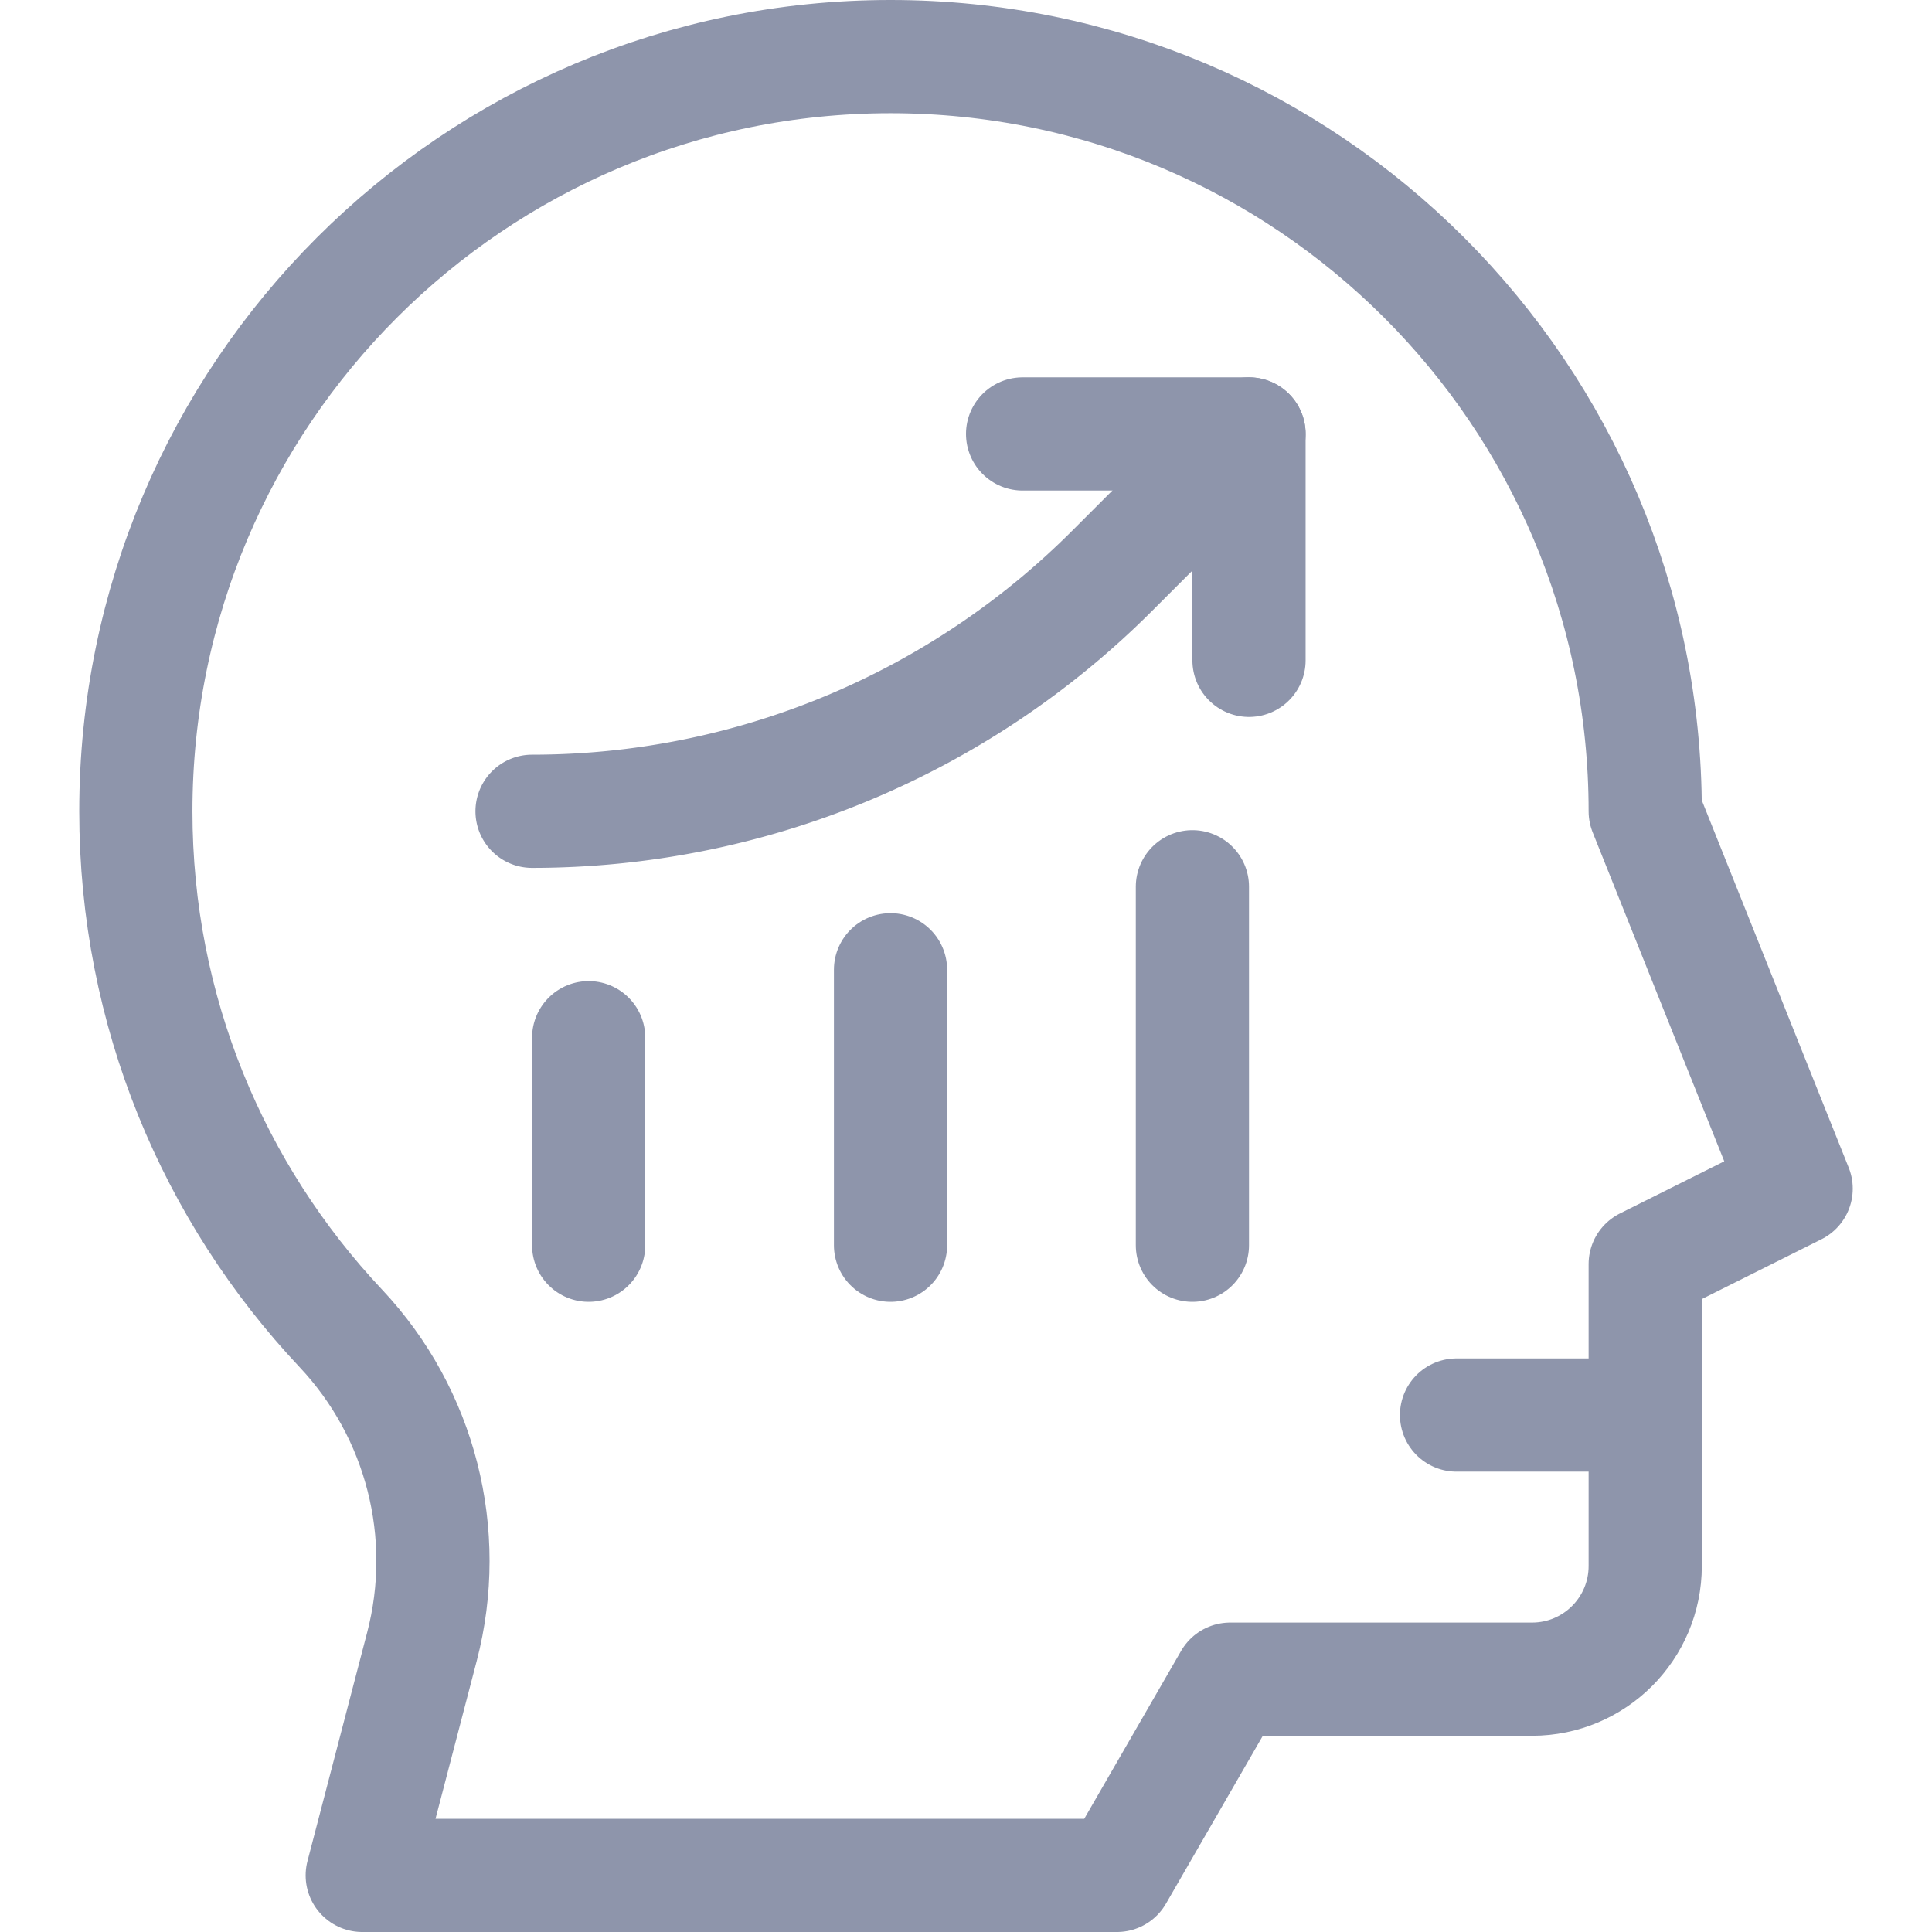
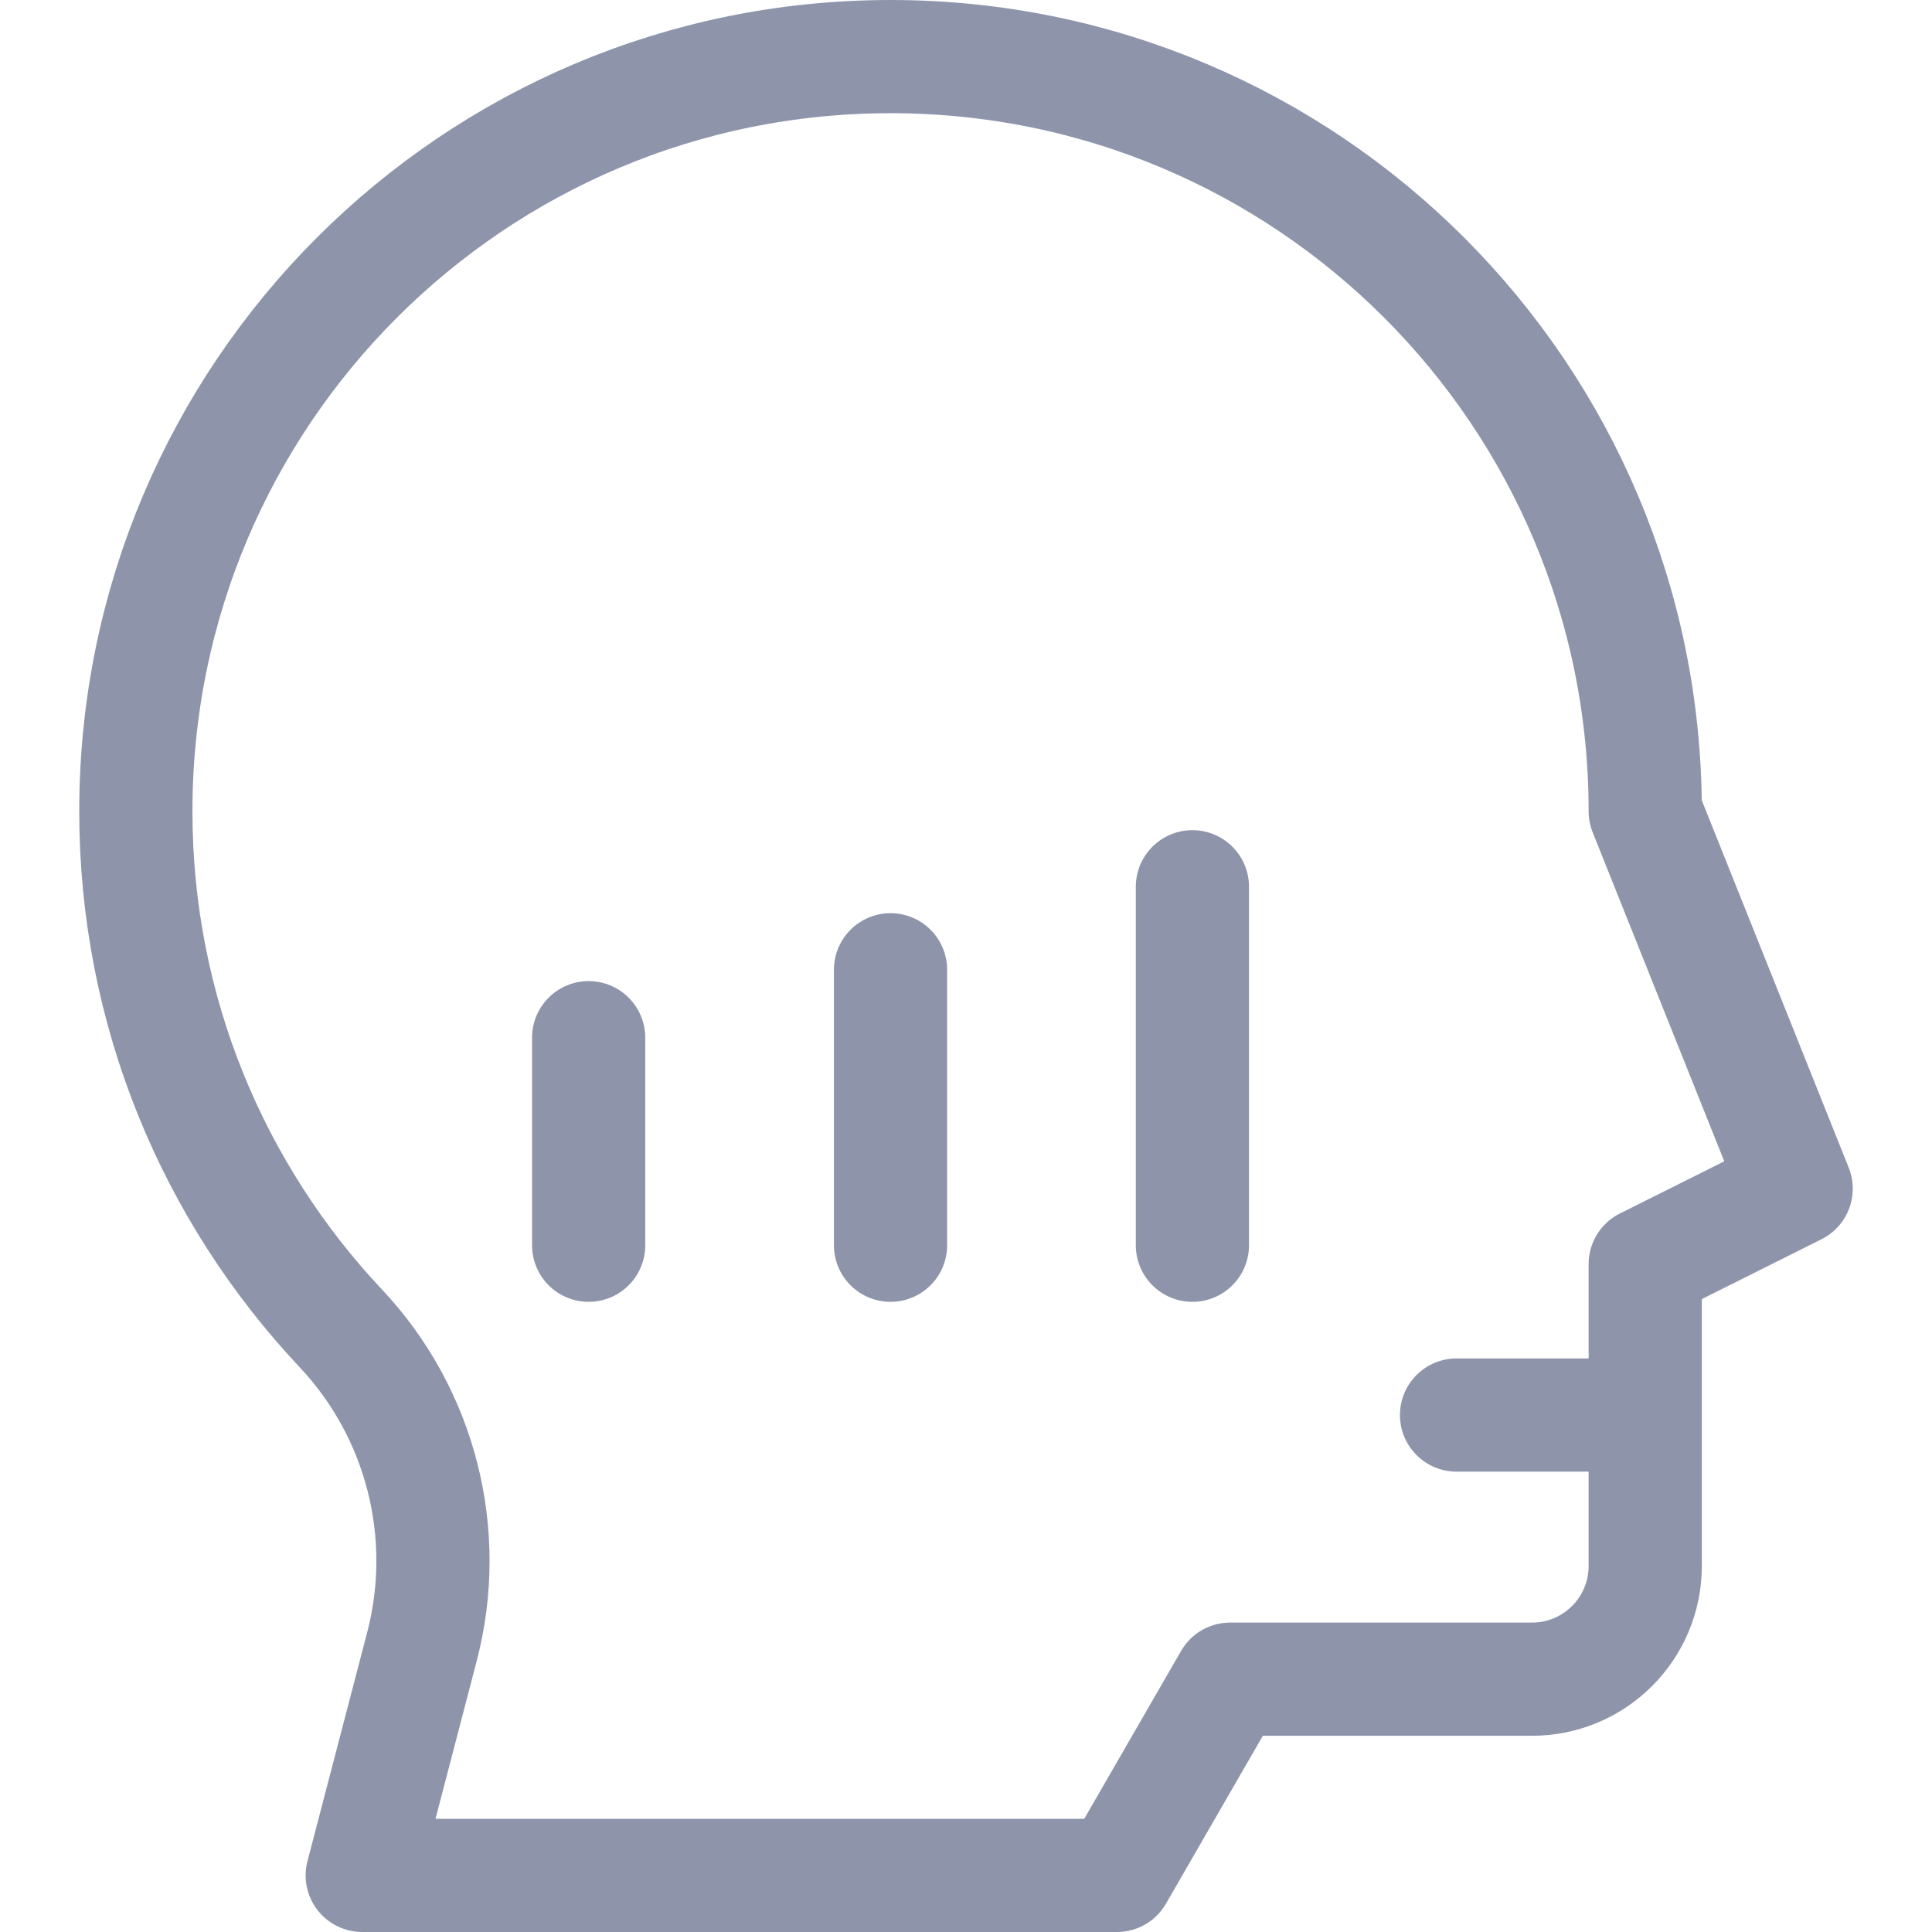
<svg xmlns="http://www.w3.org/2000/svg" version="1.1" width="512" height="512" x="0" y="0" viewBox="0 0 512 512" style="enable-background:new 0 0 512 512" xml:space="preserve" class="">
  <g>
    <path d="M236 330v-73M316 330v-95M156 330v-55M36 215c0 53.023 20.634 101.226 54.311 137.019 21.211 22.544 29.327 54.414 21.51 84.364L96 497h200l30-52h80c16.569 0 30-13.431 30-30v-80l40-20-40-100M436 215c0-110.457-89.543-200-200-200S36 104.543 36 215M436 375h-50" style="stroke-width:30;stroke-linecap:round;stroke-linejoin:round;stroke-miterlimit:10;" fill="none" stroke="#8e95ab" stroke-width="30" stroke-linecap="round" stroke-linejoin="round" stroke-miterlimit="10" data-original="#000000" opacity="1" class="" />
-     <path d="m331 115-36.36 36.36A217.28 217.28 0 0 1 141 215h0" style="stroke-width:30;stroke-linecap:round;stroke-linejoin:round;stroke-miterlimit:10;" fill="none" stroke="#8e95ab" stroke-width="30" stroke-linecap="round" stroke-linejoin="round" stroke-miterlimit="10" data-original="#000000" opacity="1" class="" />
-     <path d="M271 115h60v60" style="stroke-width:30;stroke-linecap:round;stroke-linejoin:round;stroke-miterlimit:10;" fill="none" stroke="#8e95ab" stroke-width="30" stroke-linecap="round" stroke-linejoin="round" stroke-miterlimit="10" data-original="#000000" opacity="1" class="" />
  </g>
</svg>